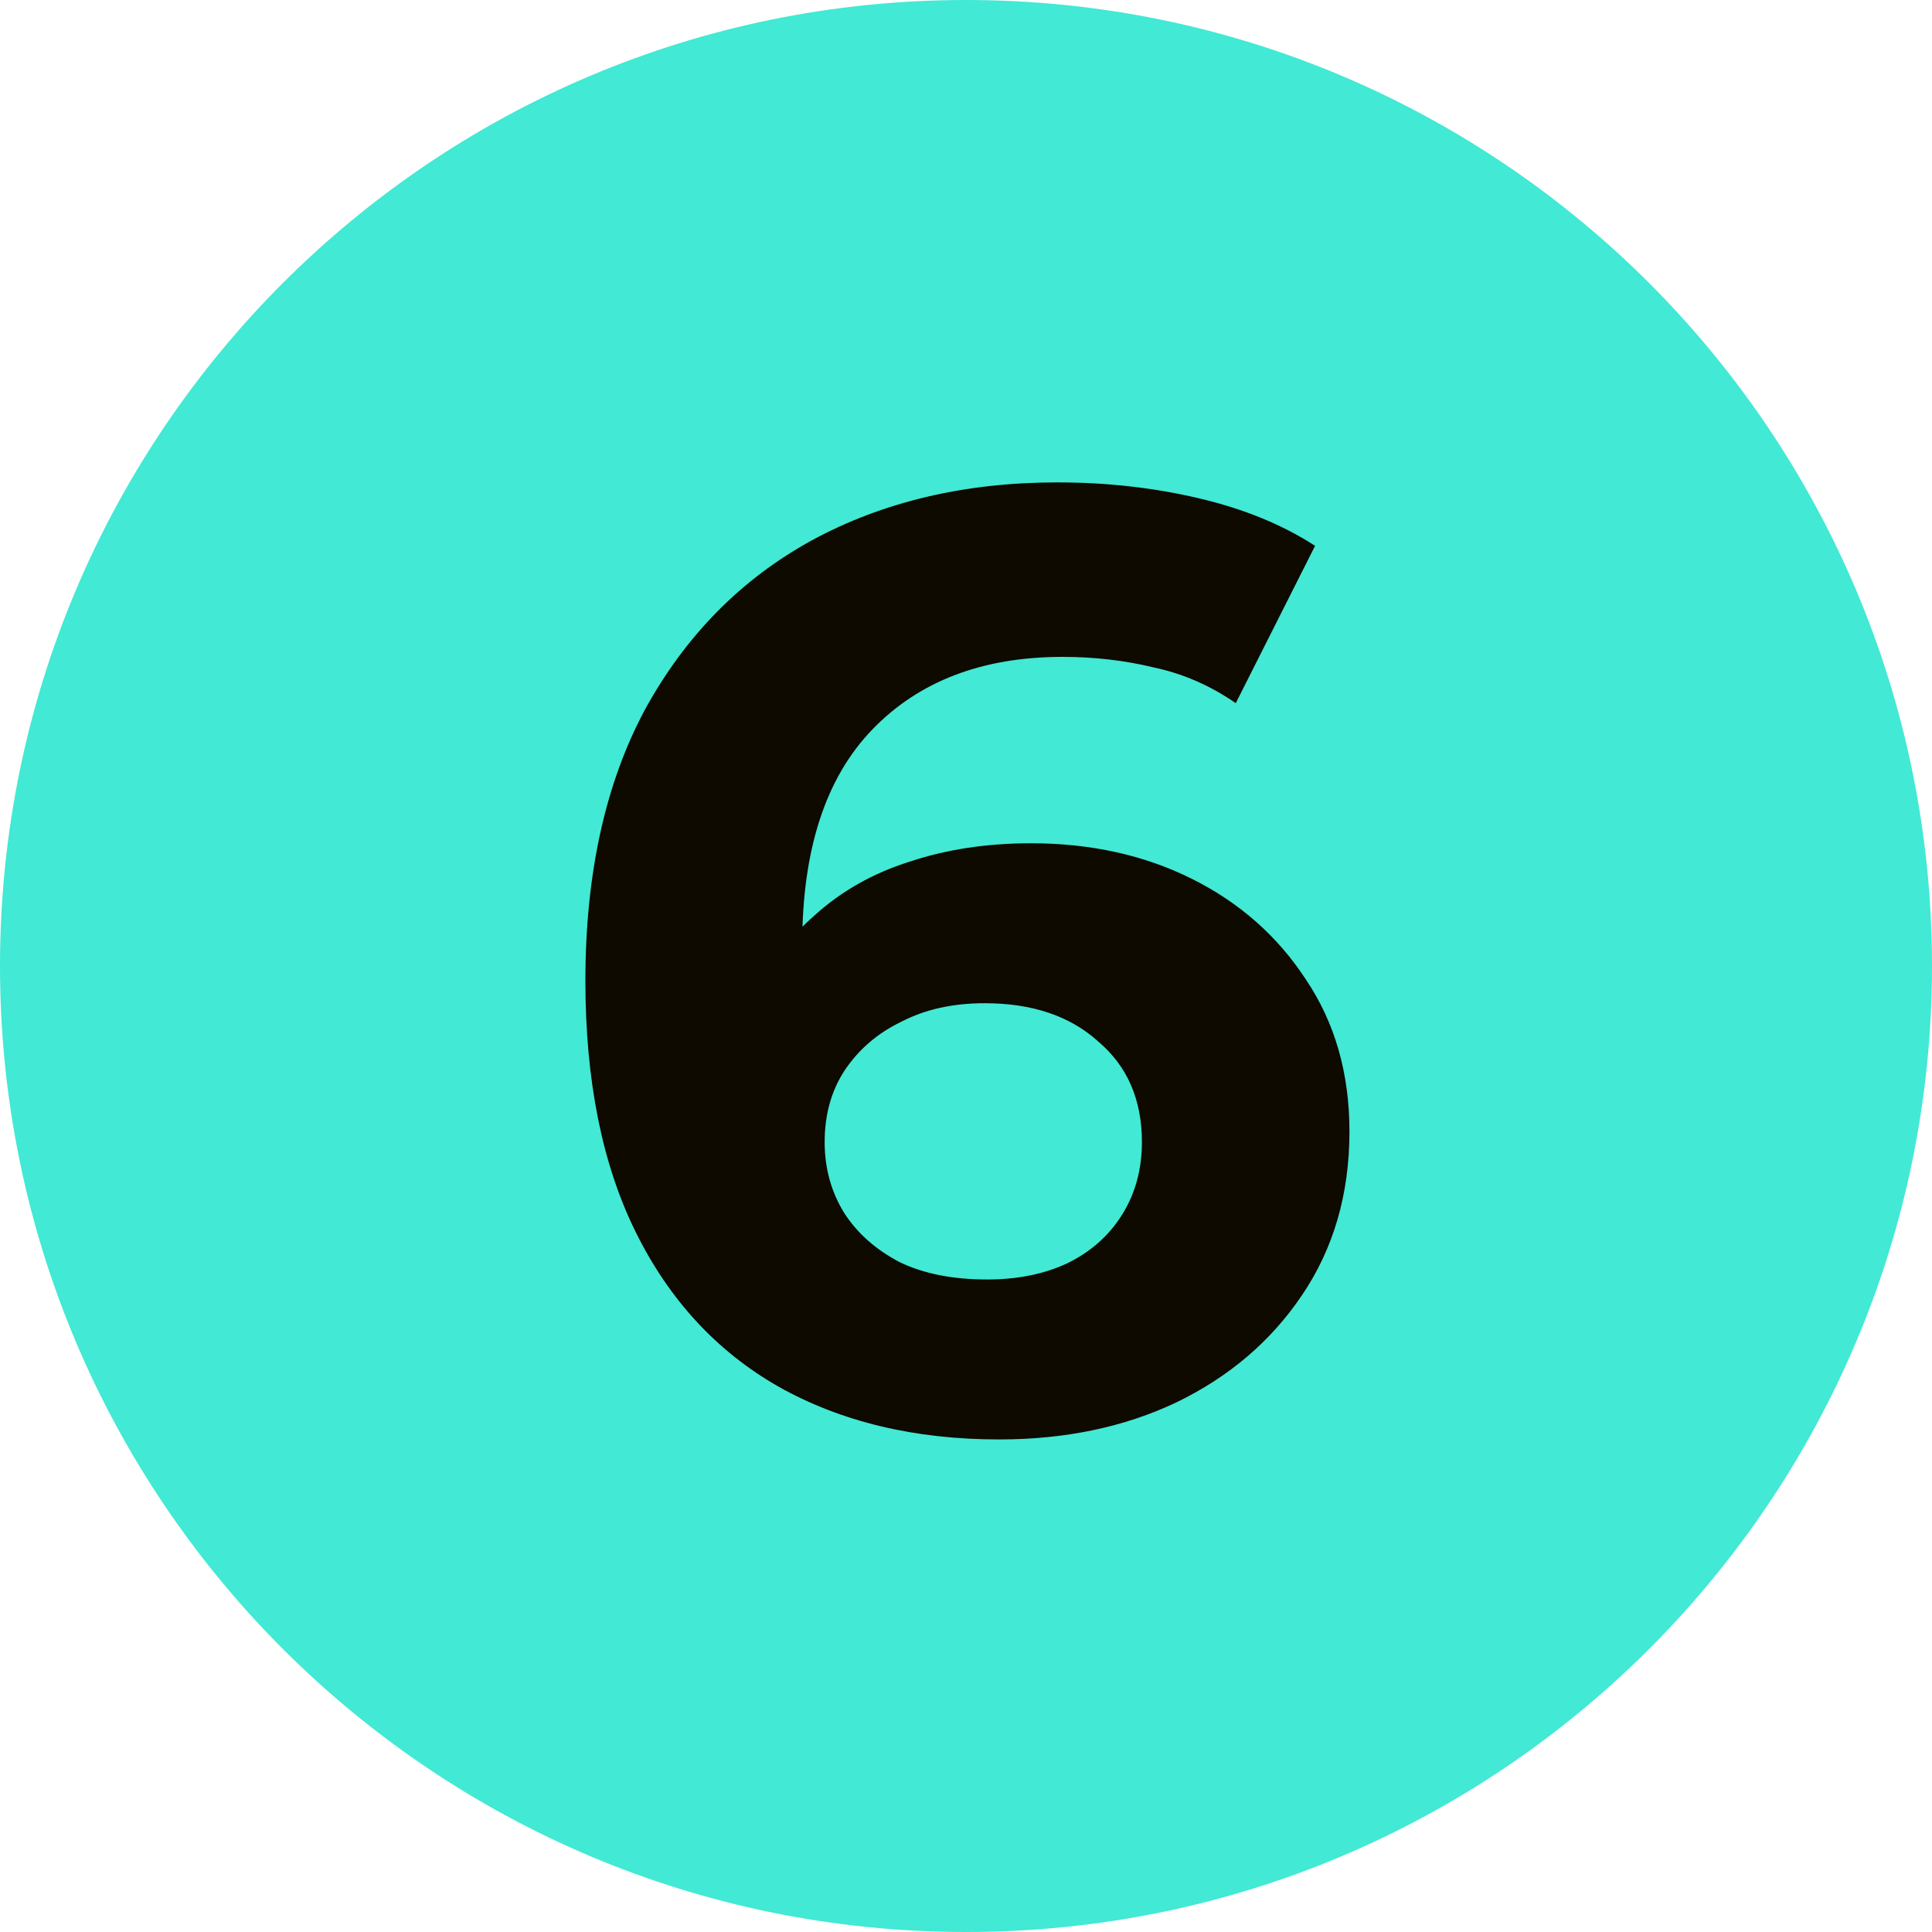
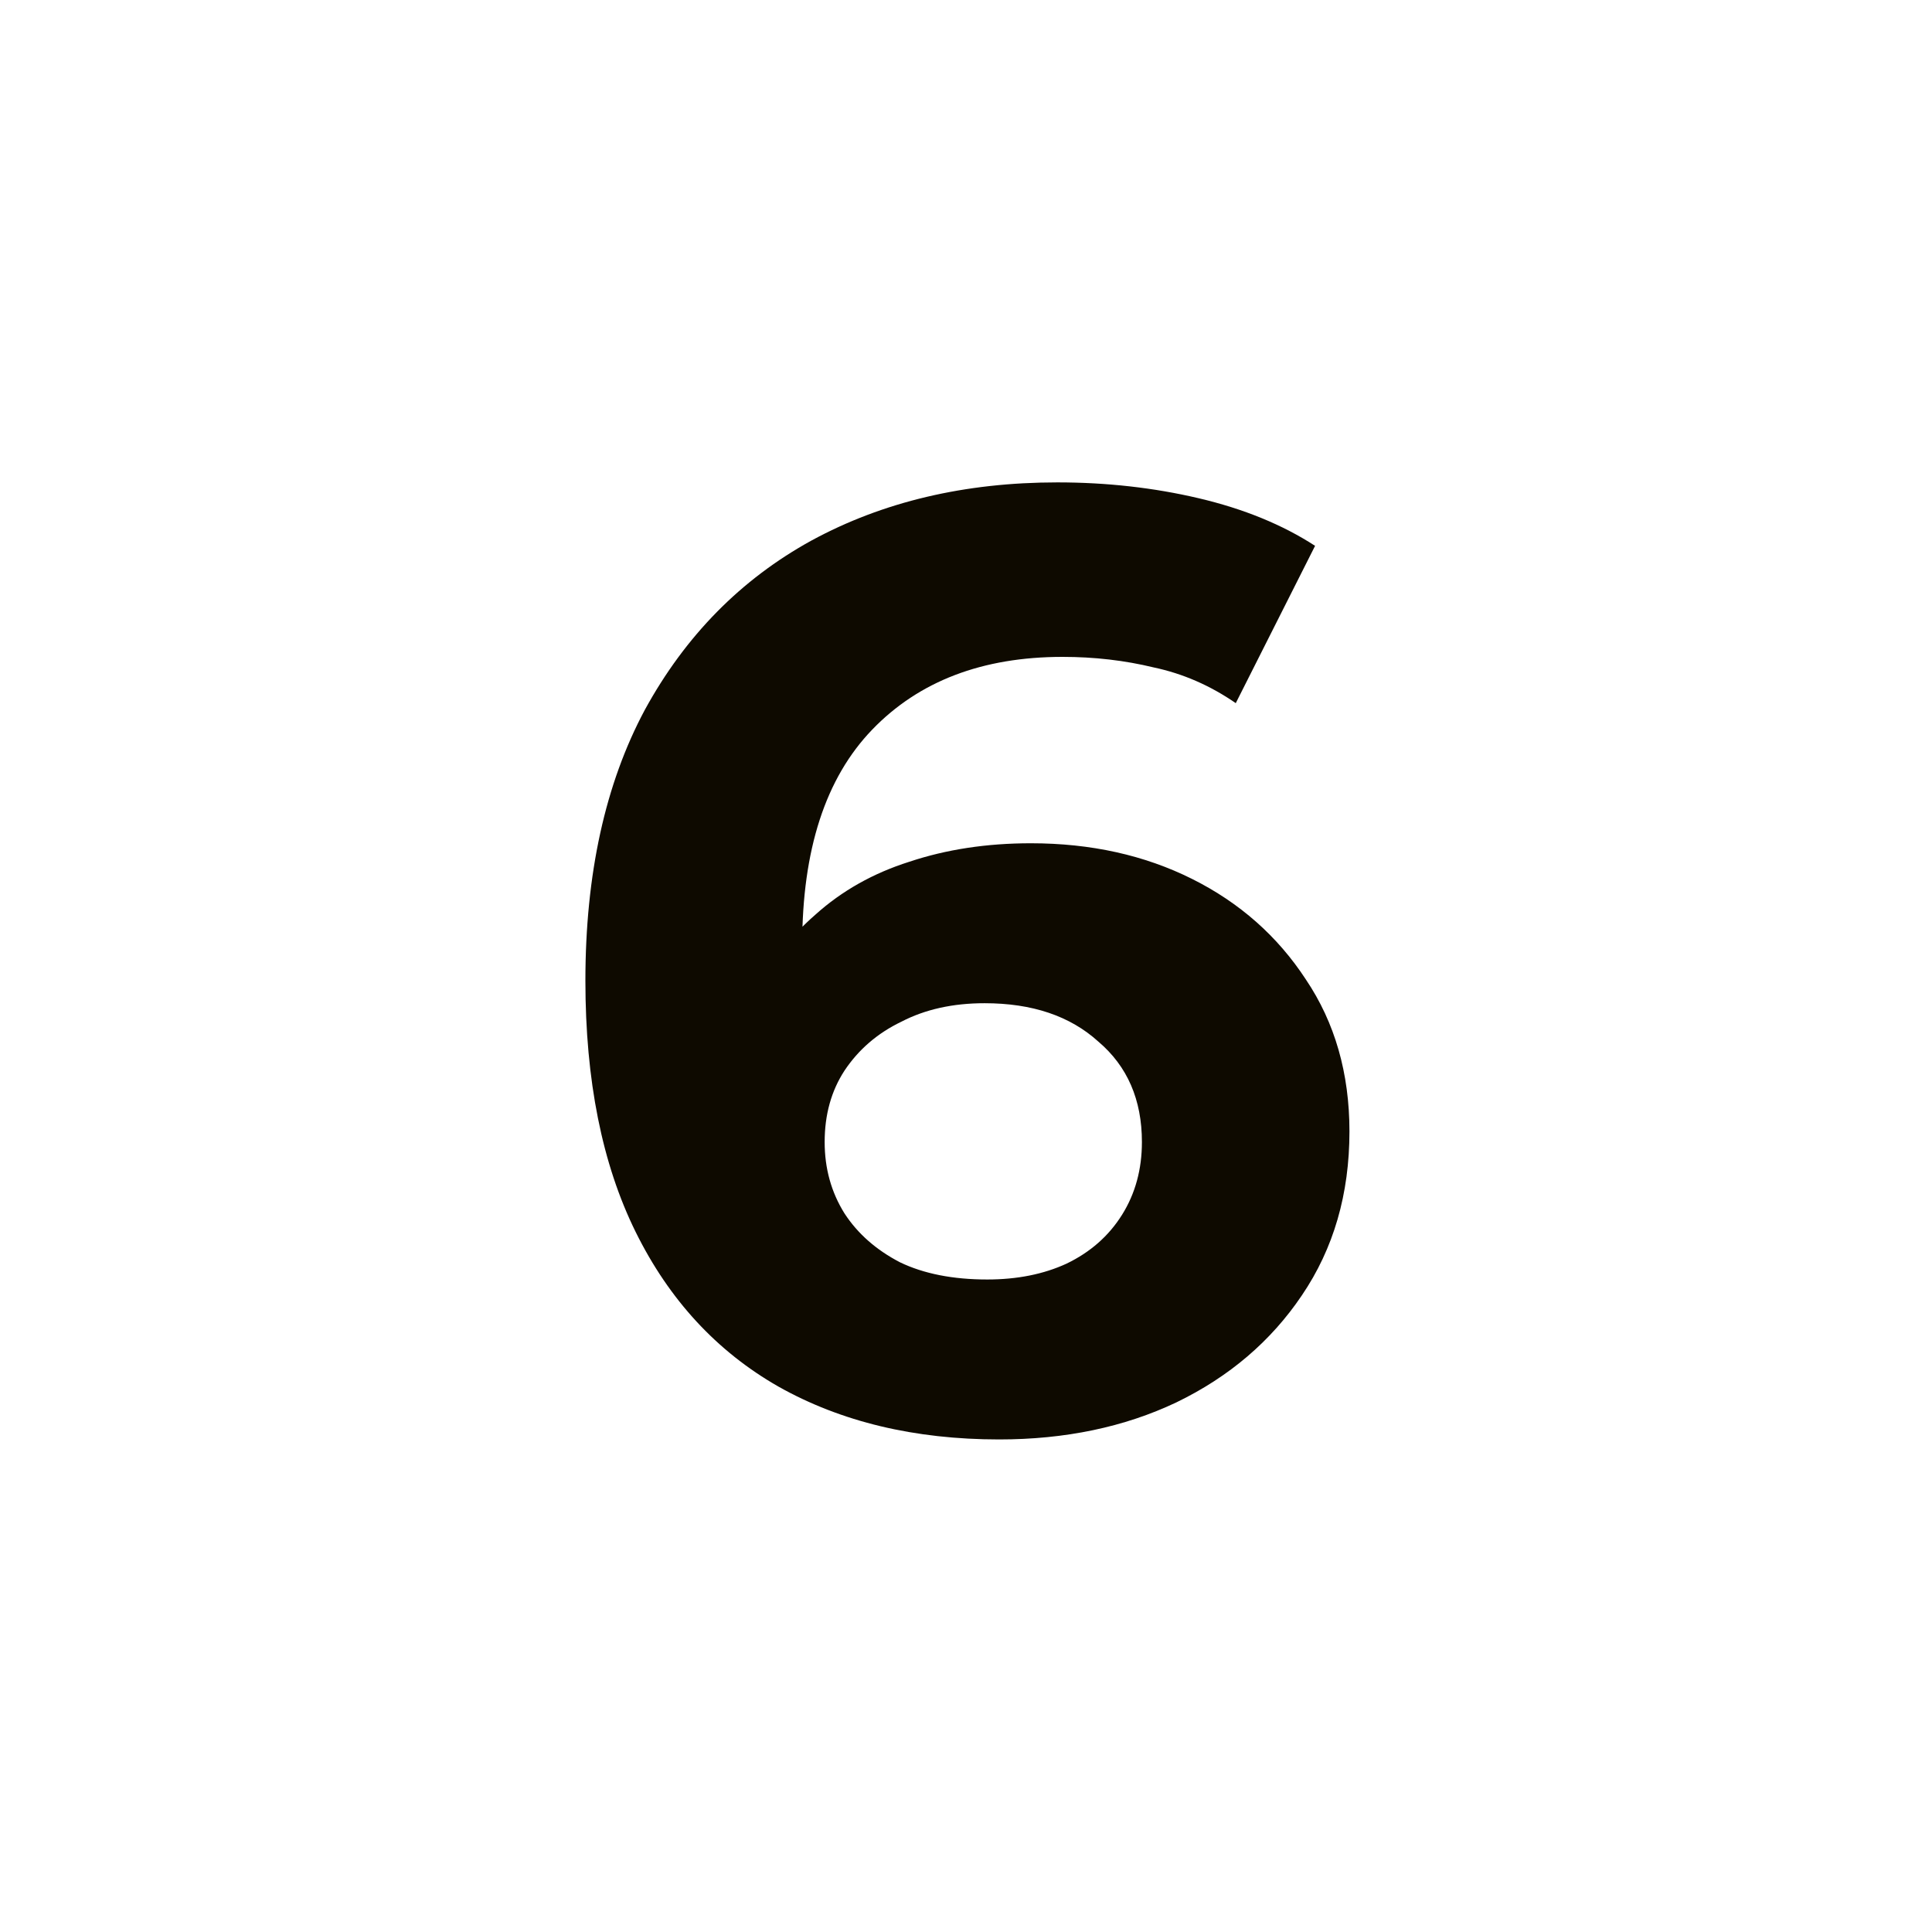
<svg xmlns="http://www.w3.org/2000/svg" width="38" height="38" viewBox="0 0 38 38" fill="none">
-   <path d="M0 19C0 8.507 8.507 0 19 0C29.493 0 38 8.507 38 19C38 29.493 29.493 38 19 38C8.507 38 0 29.493 0 19Z" fill="#42E9D4" />
  <path d="M19.652 28.312C17.988 28.312 16.541 27.965 15.31 27.272C14.097 26.579 13.161 25.565 12.502 24.23C11.843 22.895 11.514 21.249 11.514 19.29C11.514 17.193 11.904 15.416 12.684 13.96C13.481 12.504 14.573 11.395 15.96 10.632C17.364 9.869 18.976 9.488 20.796 9.488C21.767 9.488 22.694 9.592 23.578 9.8C24.462 10.008 25.225 10.32 25.866 10.736L24.306 13.83C23.803 13.483 23.266 13.249 22.694 13.128C22.122 12.989 21.524 12.92 20.9 12.92C19.323 12.92 18.075 13.397 17.156 14.35C16.237 15.303 15.778 16.716 15.778 18.588C15.778 18.9 15.778 19.247 15.778 19.628C15.795 20.009 15.847 20.391 15.934 20.772L14.764 19.68C15.093 19.004 15.518 18.441 16.038 17.99C16.558 17.522 17.173 17.175 17.884 16.95C18.612 16.707 19.409 16.586 20.276 16.586C21.455 16.586 22.512 16.82 23.448 17.288C24.384 17.756 25.129 18.415 25.684 19.264C26.256 20.113 26.542 21.11 26.542 22.254C26.542 23.485 26.23 24.559 25.606 25.478C24.999 26.379 24.176 27.081 23.136 27.584C22.113 28.069 20.952 28.312 19.652 28.312ZM19.418 25.166C20.007 25.166 20.527 25.062 20.978 24.854C21.446 24.629 21.81 24.308 22.07 23.892C22.33 23.476 22.46 22.999 22.46 22.462C22.46 21.63 22.174 20.971 21.602 20.486C21.047 19.983 20.302 19.732 19.366 19.732C18.742 19.732 18.196 19.853 17.728 20.096C17.26 20.321 16.887 20.642 16.61 21.058C16.35 21.457 16.22 21.925 16.22 22.462C16.22 22.982 16.35 23.45 16.61 23.866C16.87 24.265 17.234 24.585 17.702 24.828C18.17 25.053 18.742 25.166 19.418 25.166Z" fill="#0E0A00" />
</svg>